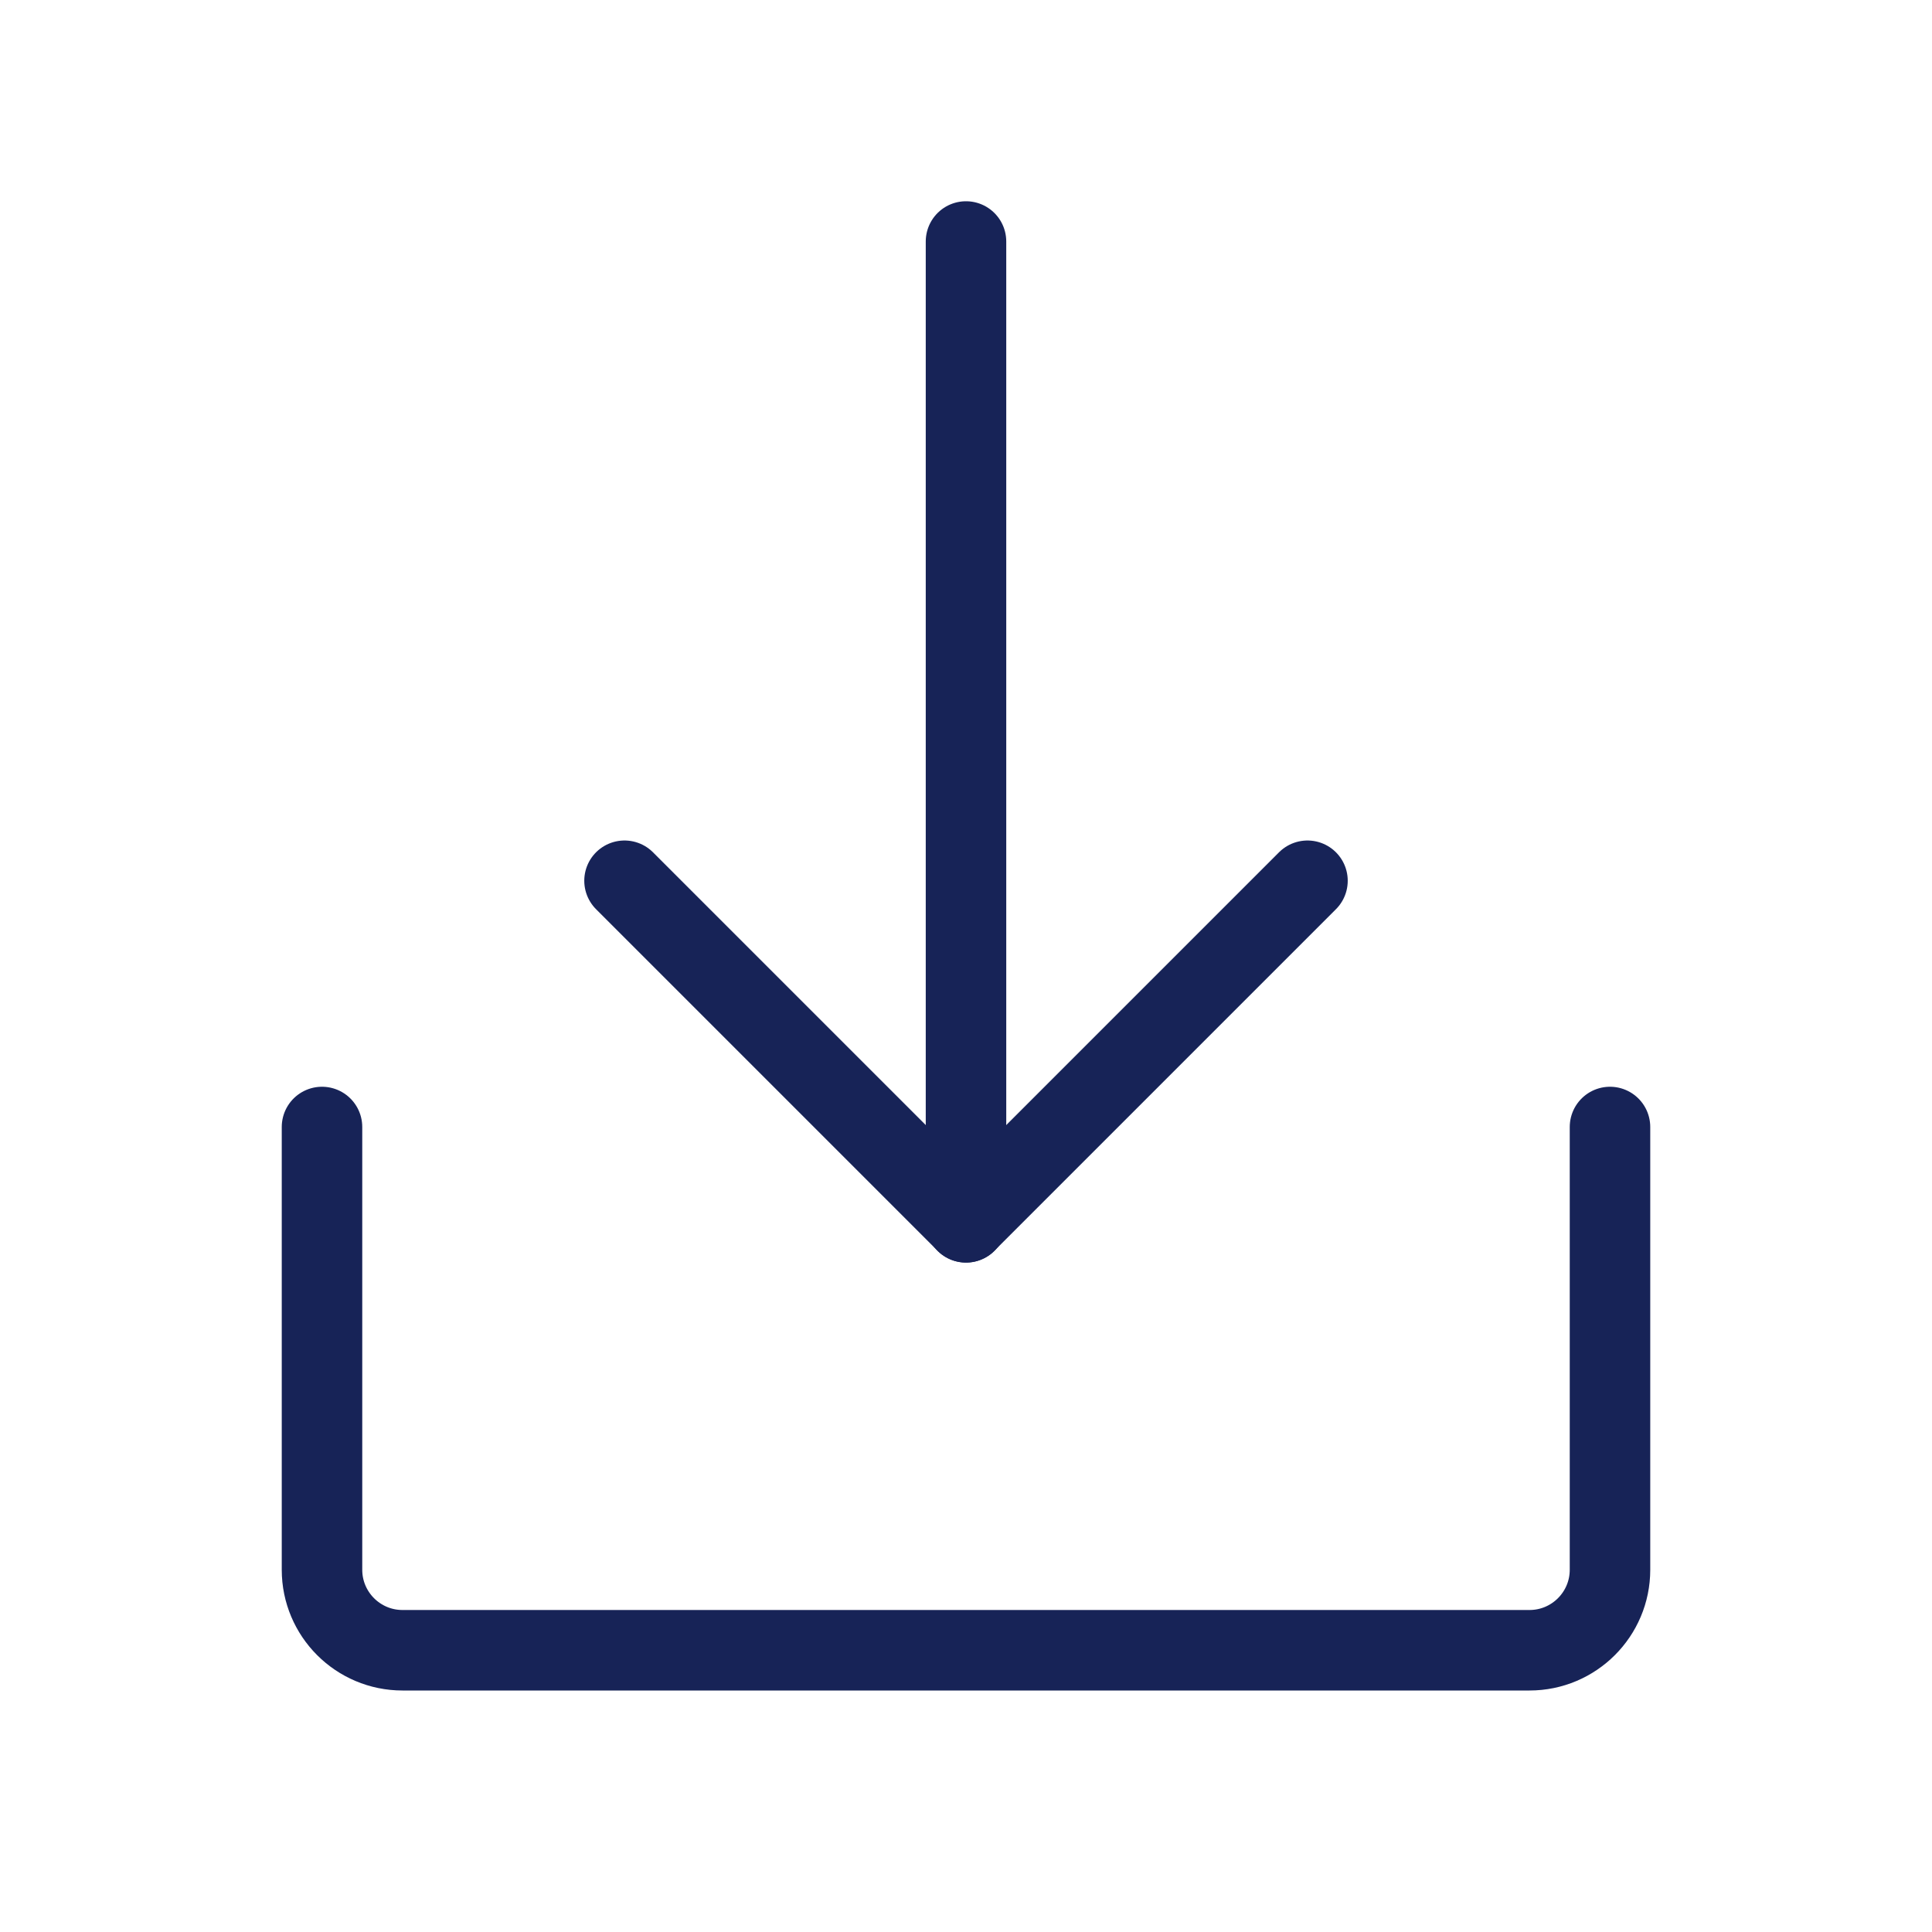
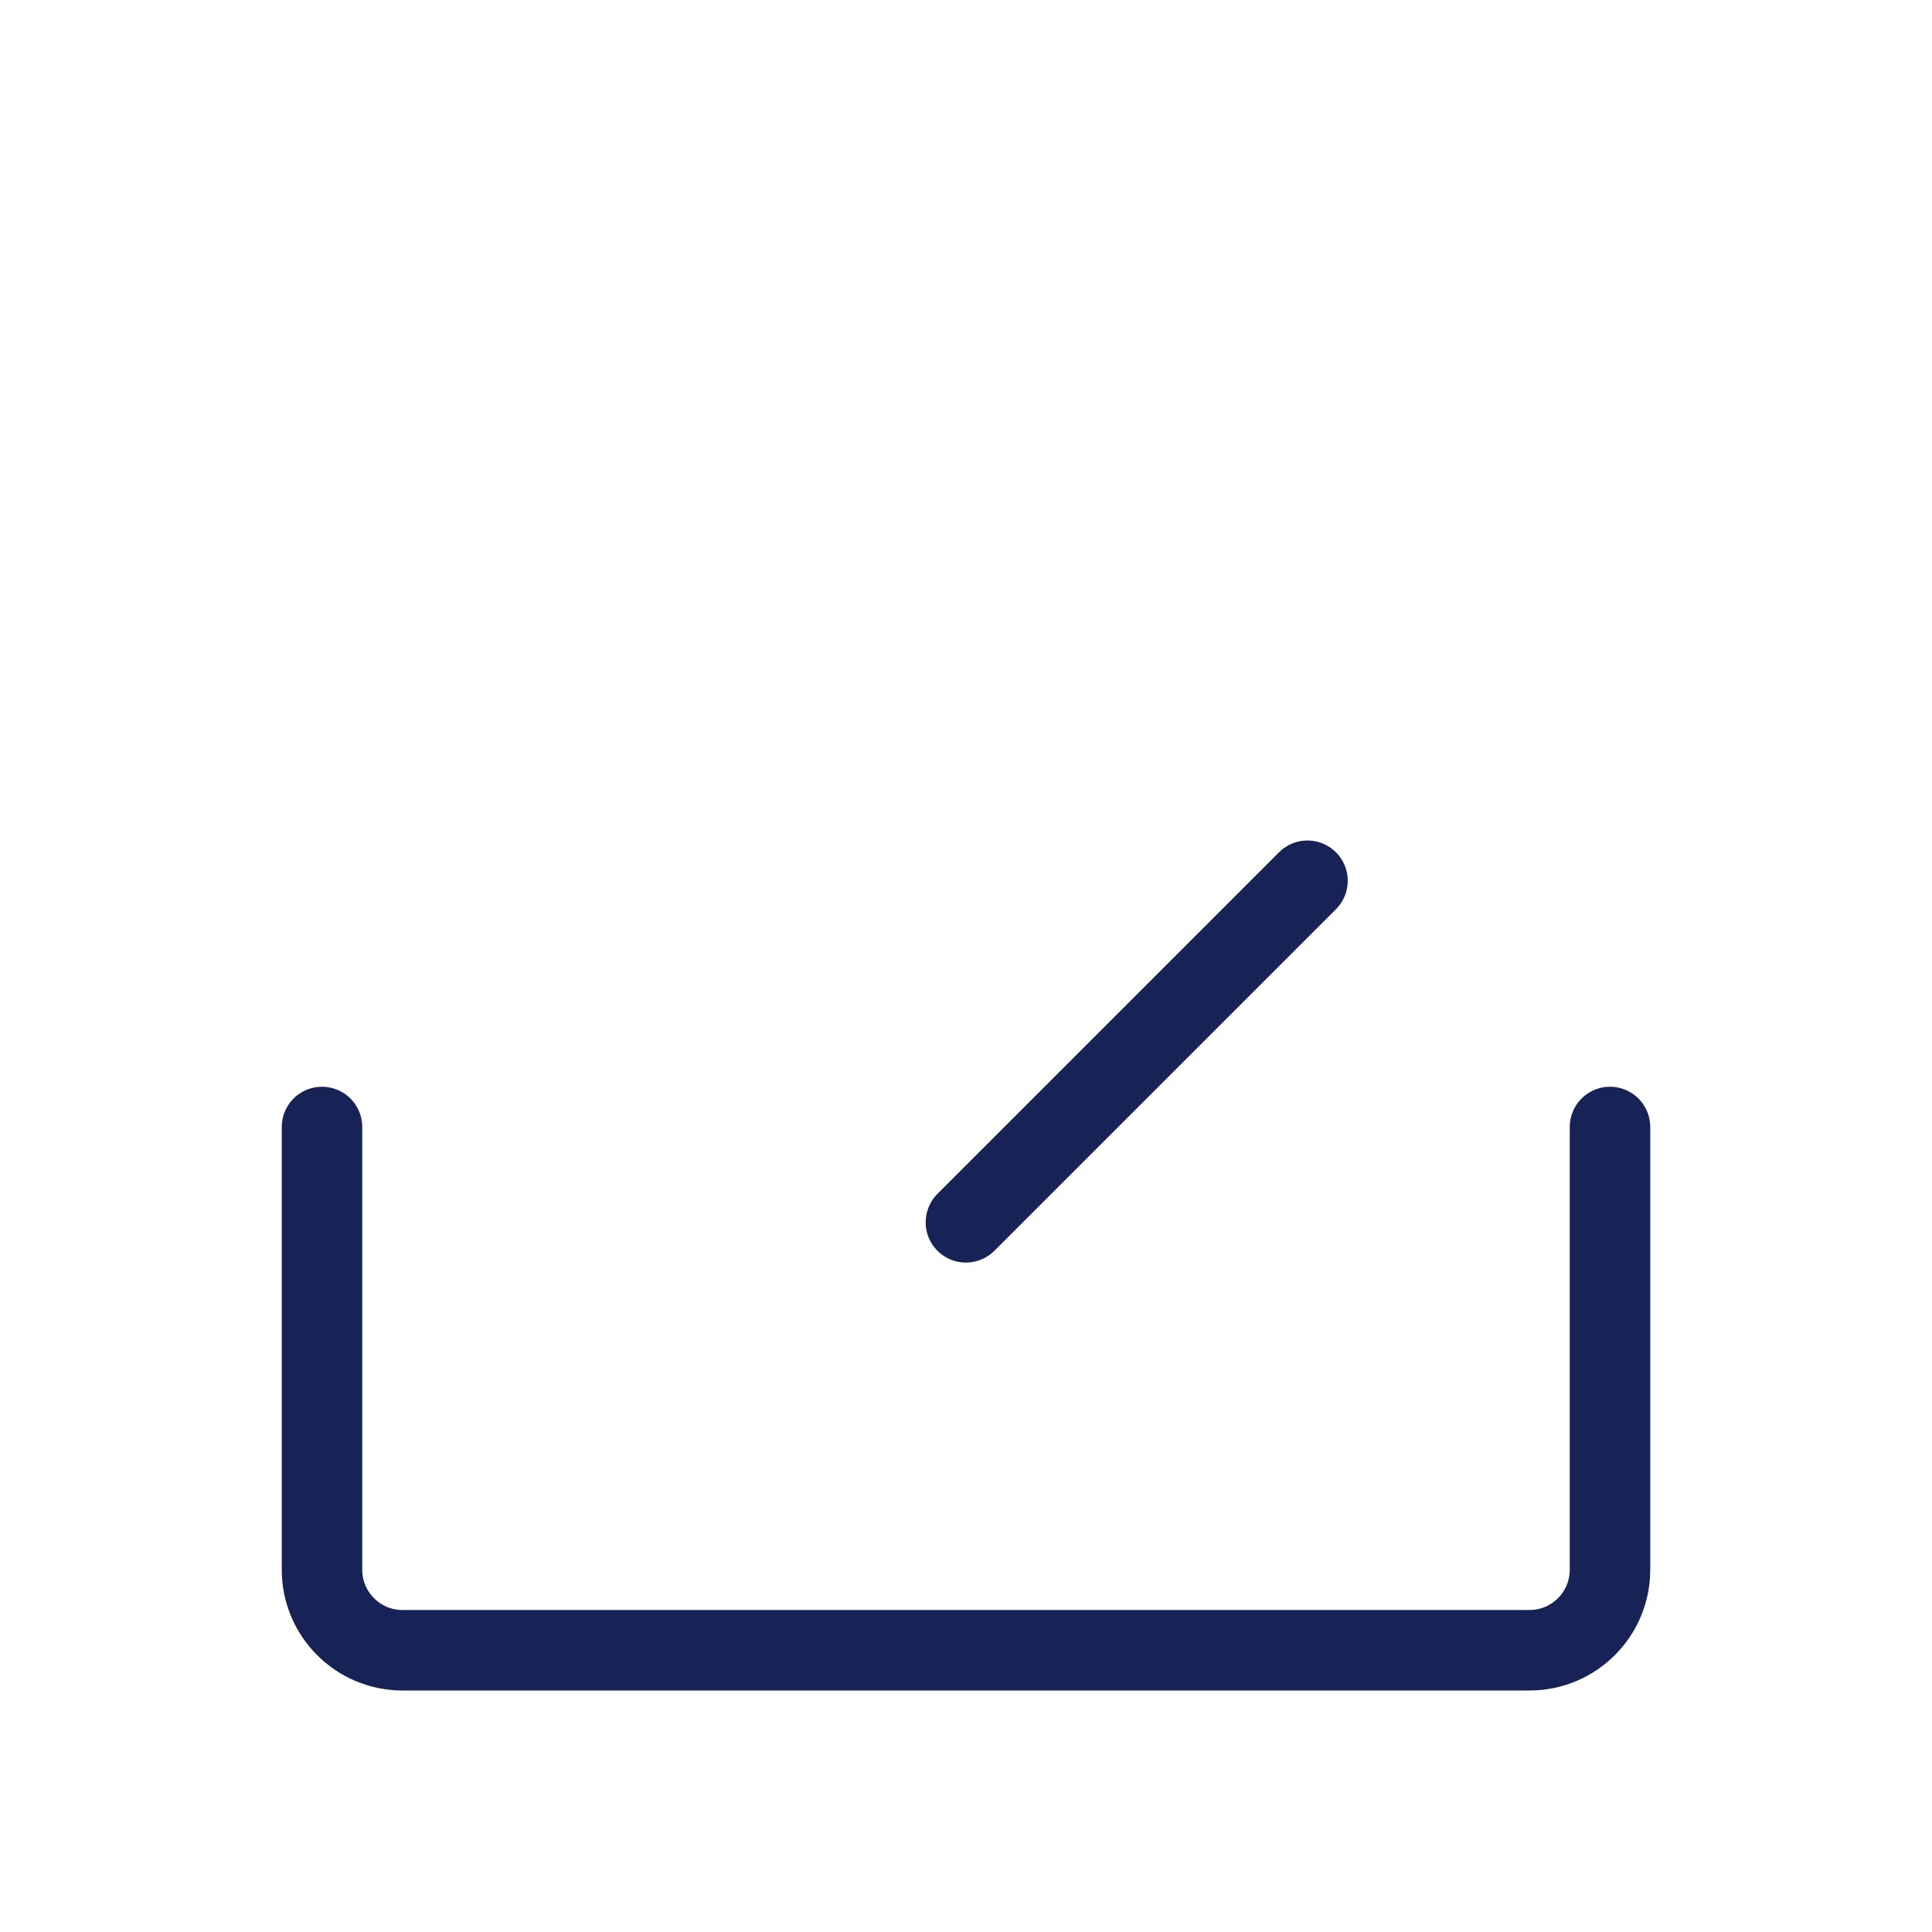
<svg xmlns="http://www.w3.org/2000/svg" width="24" height="24" viewBox="0 0 24 24" fill="none">
  <path d="M4 14V19.5C4 20.052 4.448 20.5 5 20.5H19C19.552 20.5 20 20.052 20 19.5V14" stroke="#172357" stroke-linecap="round" />
-   <path d="M12 3V15" stroke="#172357" stroke-linecap="round" />
-   <path d="M7.758 10.941L12.001 15.184" stroke="#172357" stroke-linecap="round" />
  <path d="M16.242 10.941L11.999 15.184" stroke="#172357" stroke-linecap="round" />
</svg>